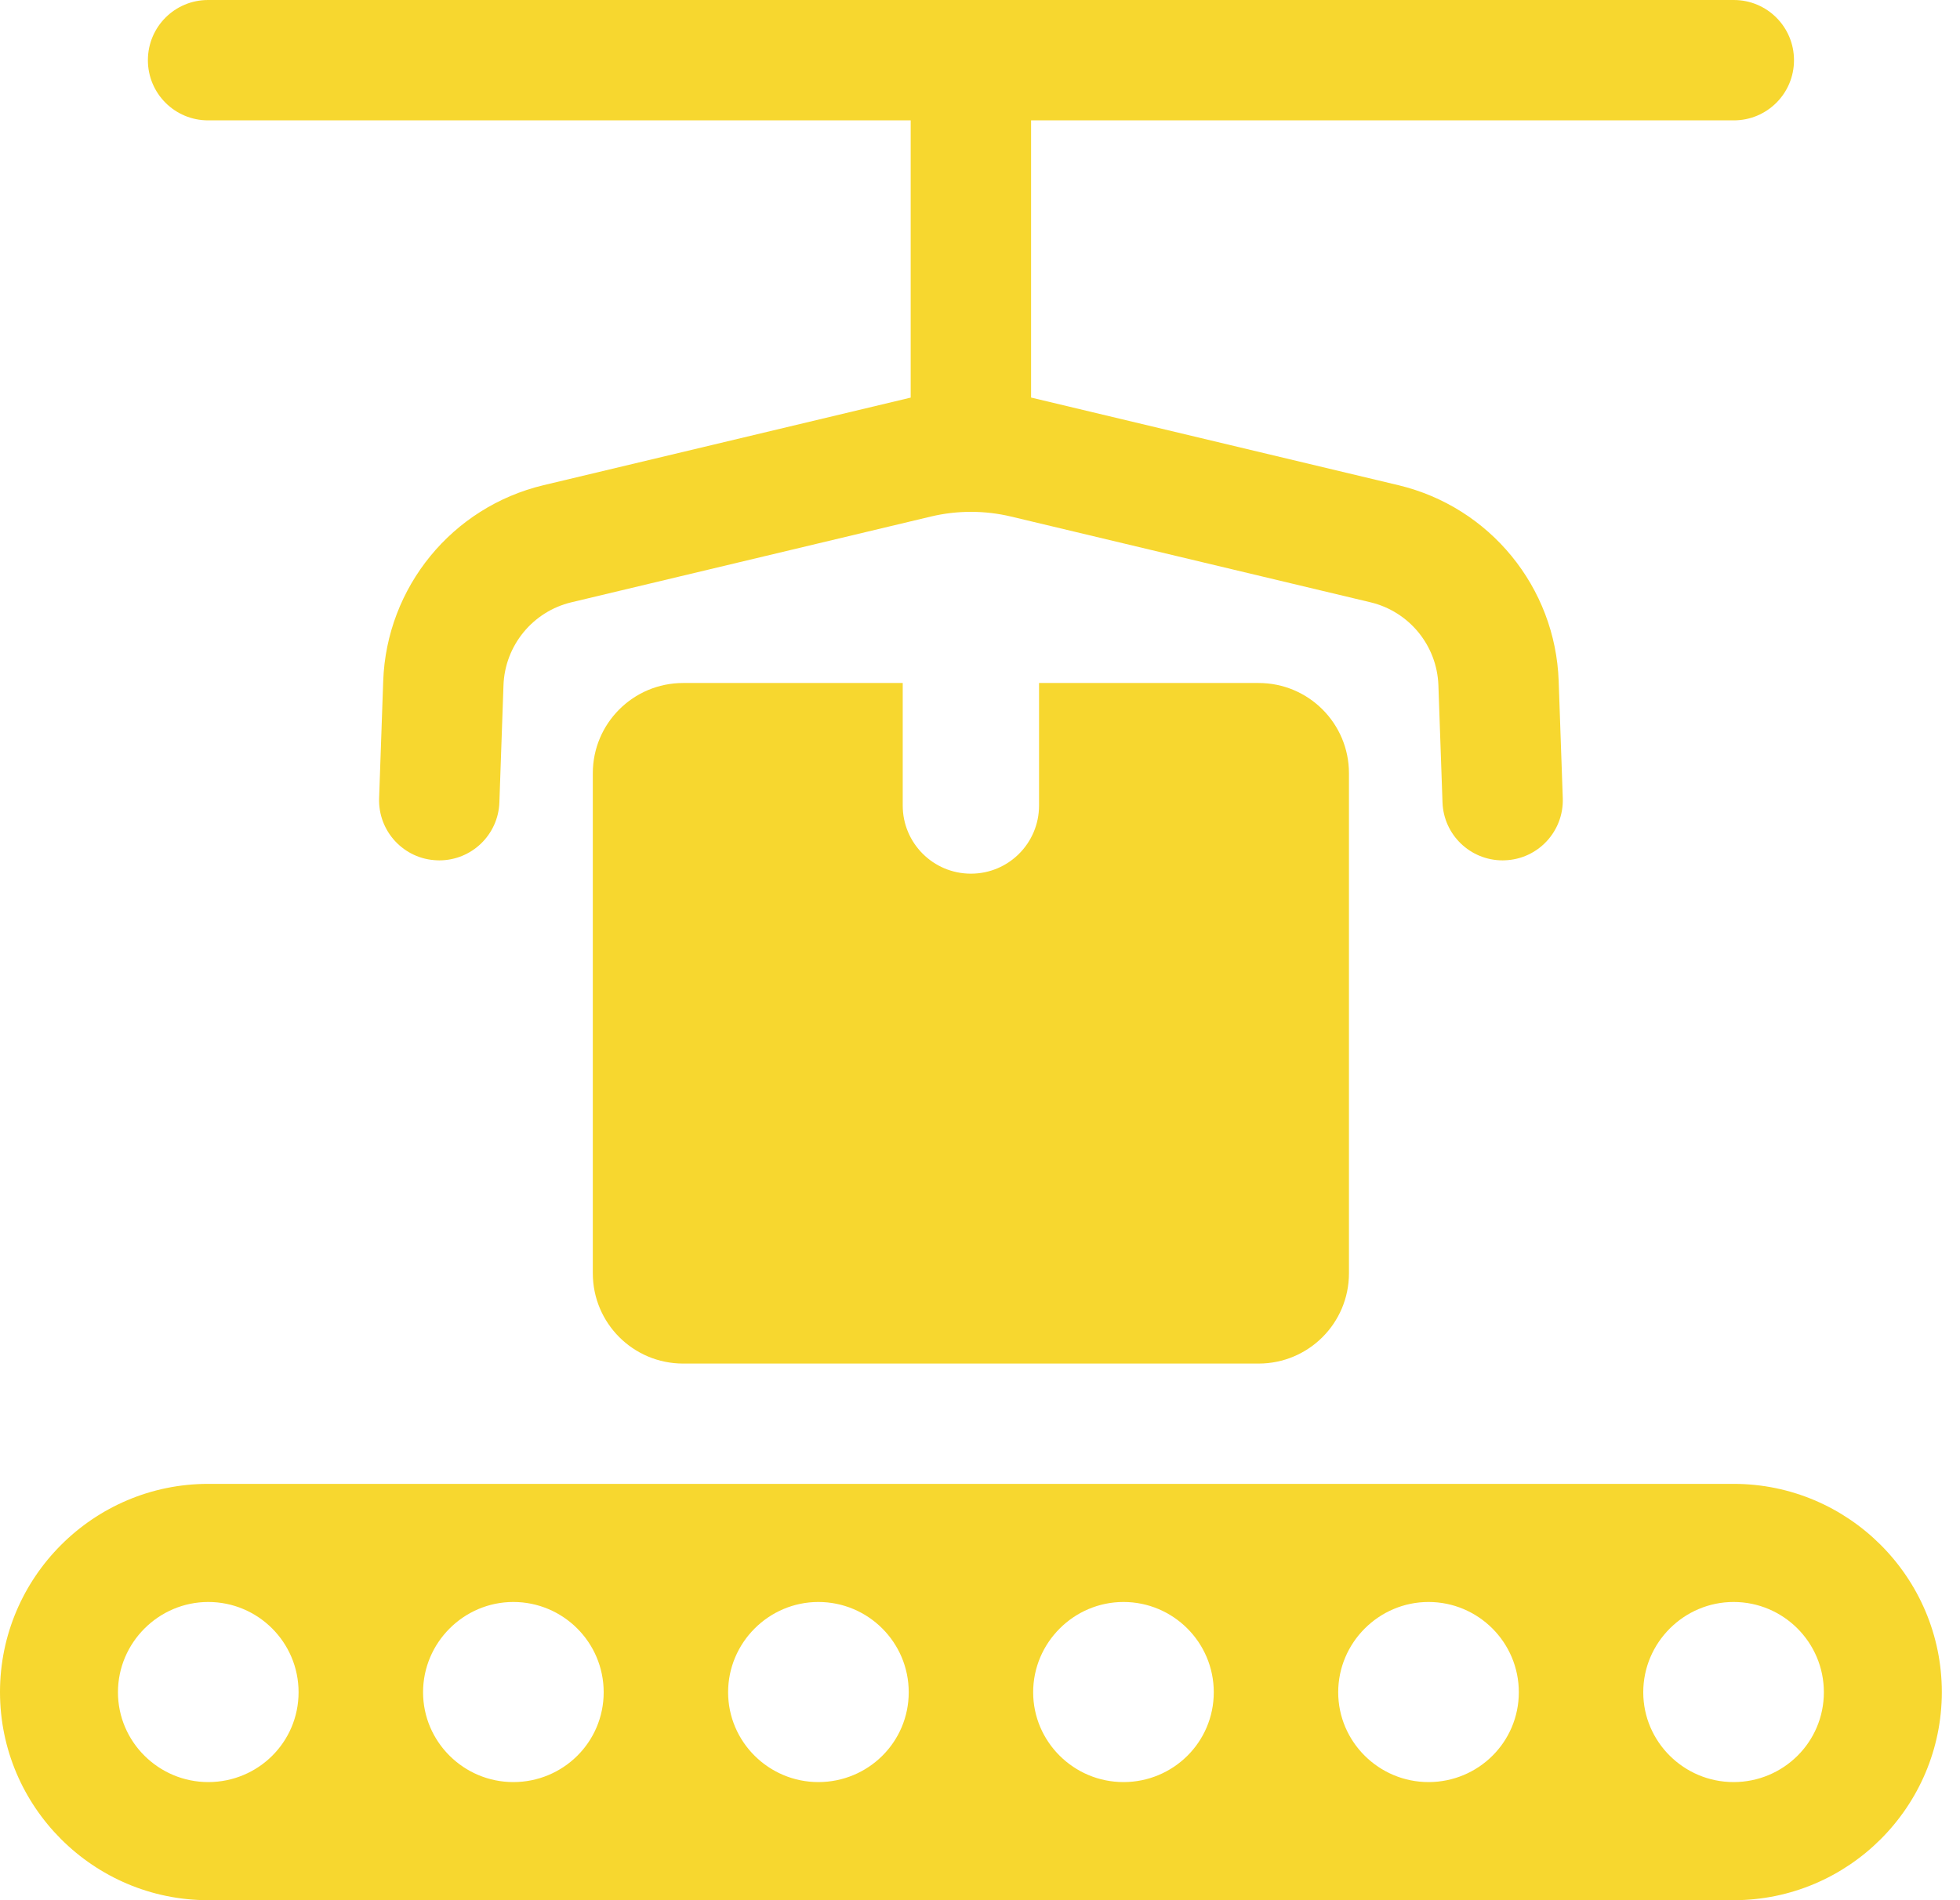
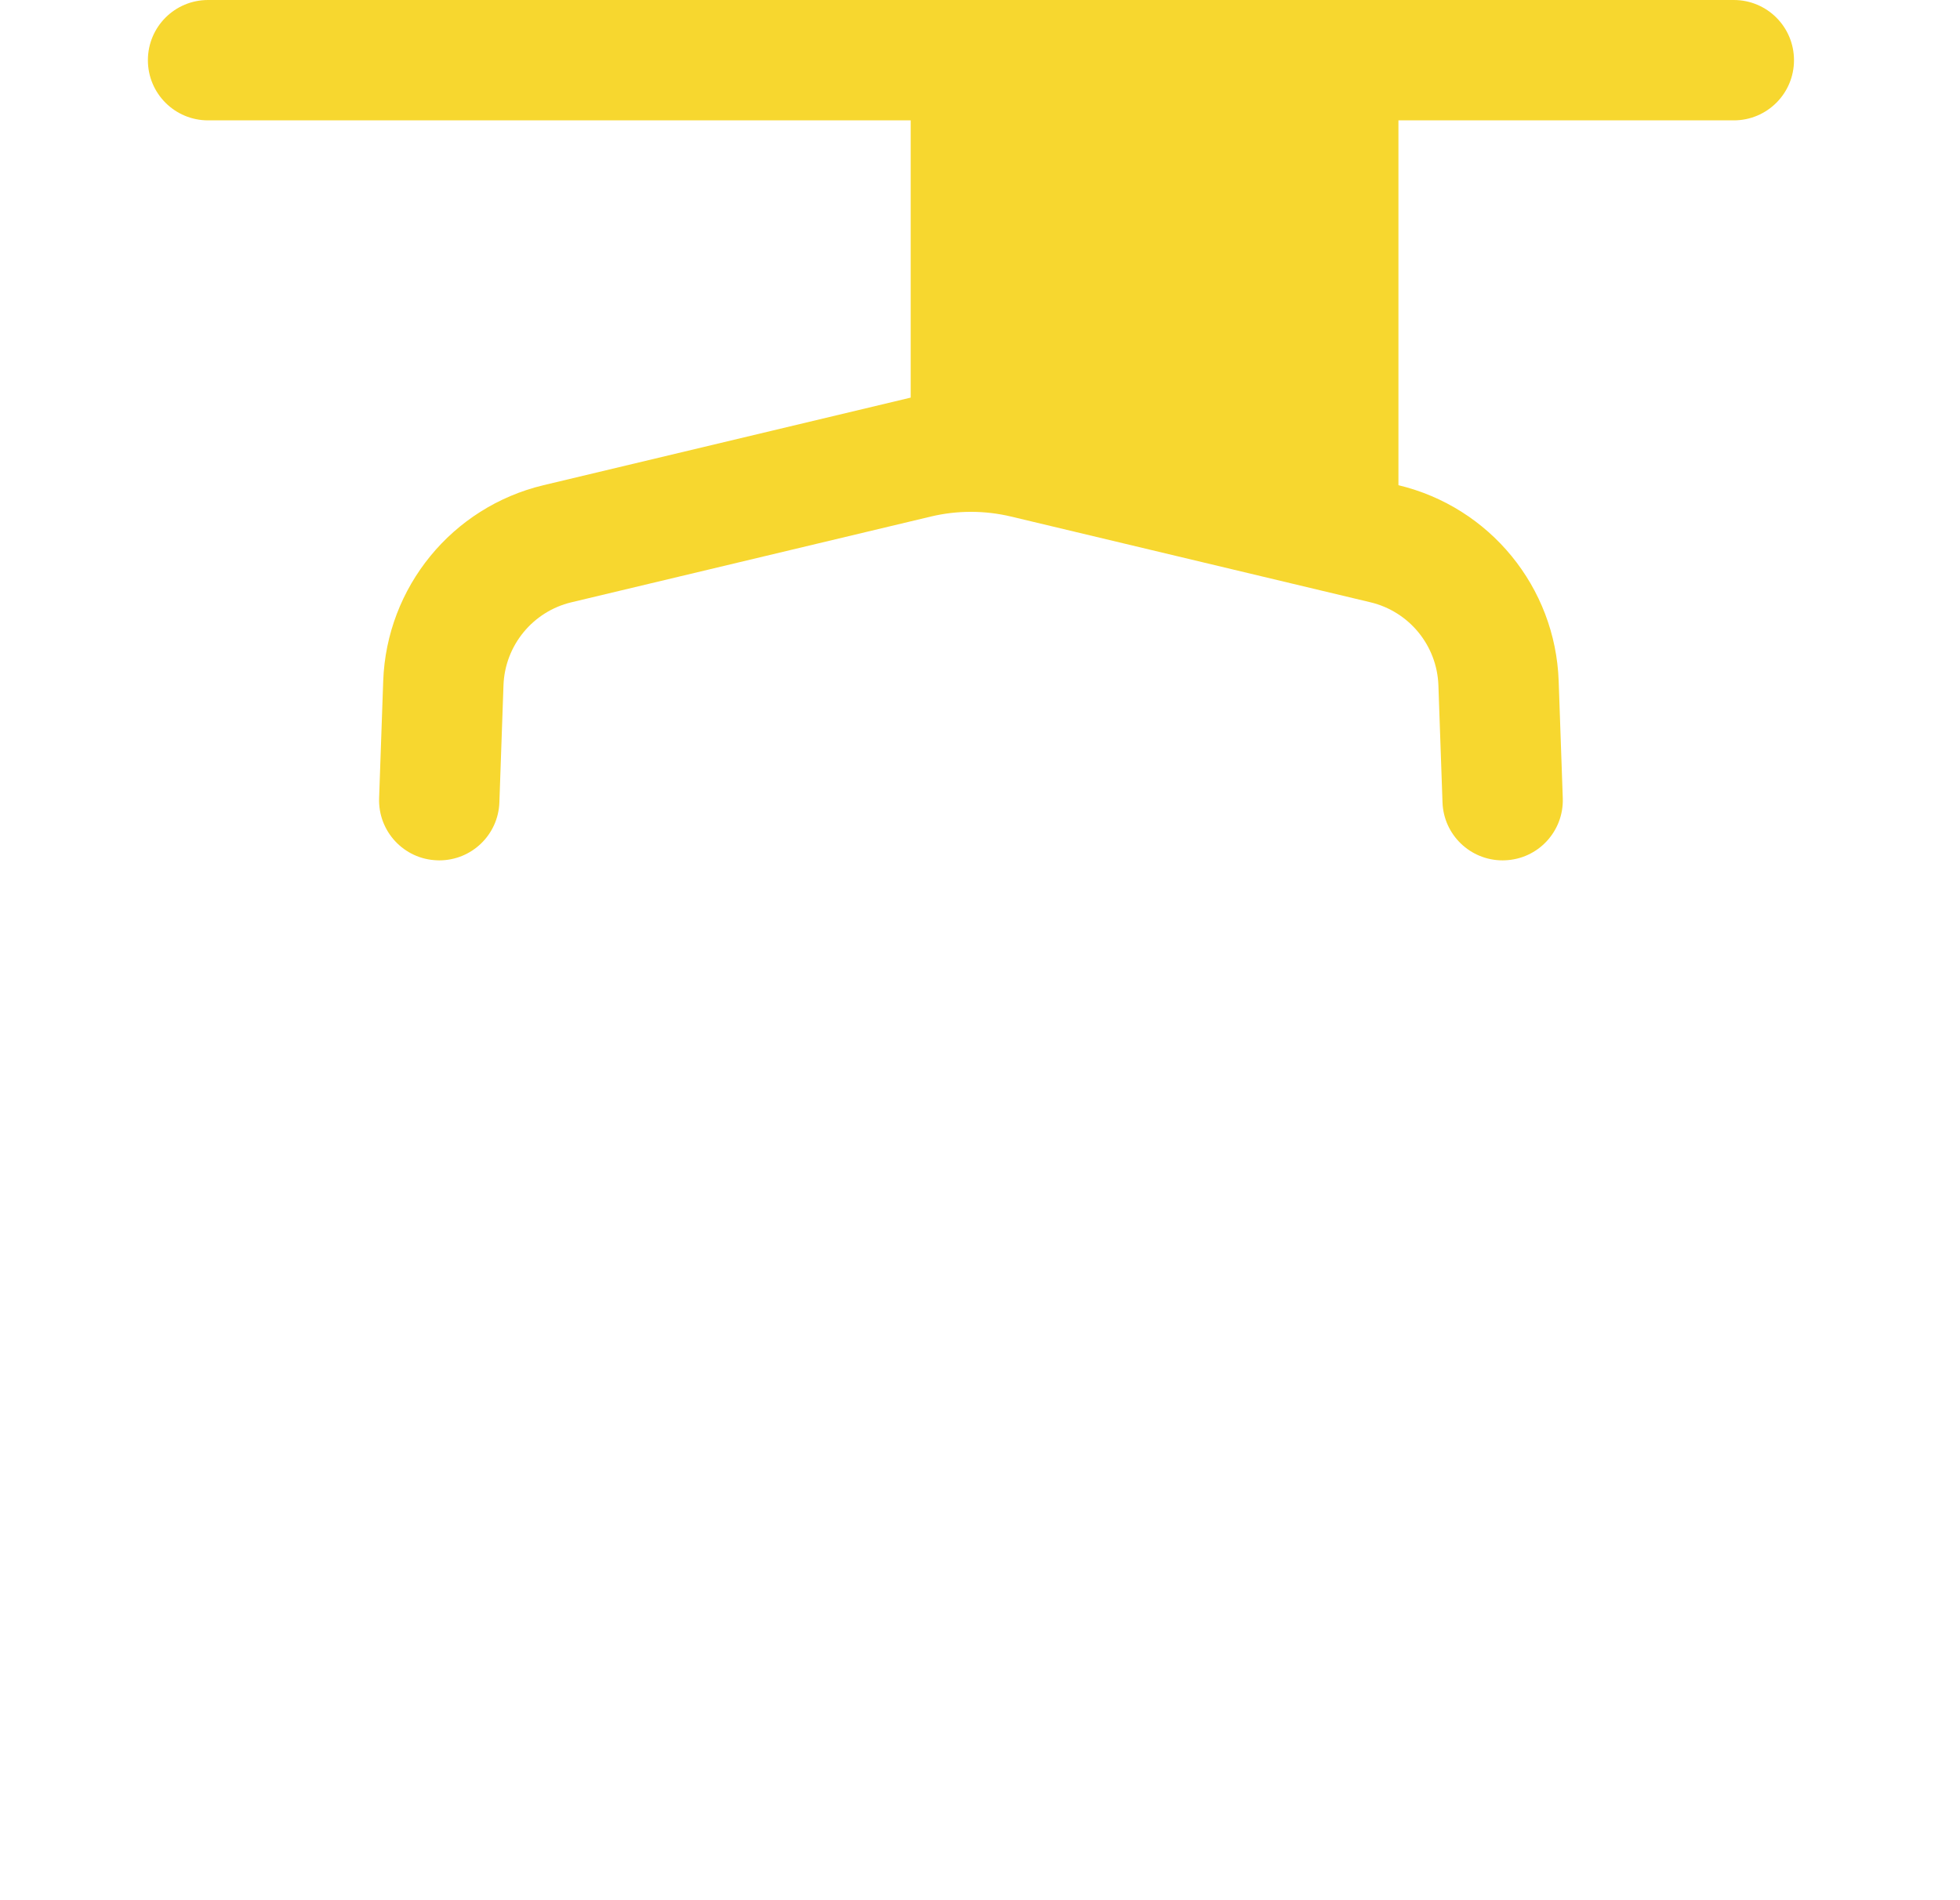
<svg xmlns="http://www.w3.org/2000/svg" width="33" height="32" viewBox="0 0 33 32" fill="none">
-   <path d="M11.502 11.502C10.662 11.502 9.981 12.182 9.981 13.022V21.442C9.981 22.283 10.662 22.963 11.502 22.963H21.191C22.031 22.963 22.712 22.283 22.712 21.442V13.022C22.712 12.182 22.031 11.502 21.191 11.502H17.494V13.566C17.494 14.2 16.981 14.713 16.347 14.713C15.713 14.713 15.199 14.199 15.199 13.566V11.502H11.502H11.502Z" fill="#F7D72F" />
-   <path d="M29.189 24.989H3.505C1.574 24.989 0 26.563 0 28.495C0 30.427 1.574 32 3.505 32H29.189C31.121 32 32.694 30.426 32.694 28.495C32.694 26.564 31.121 24.989 29.189 24.989ZM3.507 30.011C2.671 30.011 1.986 29.333 1.986 28.498C1.986 27.663 2.671 26.978 3.507 26.978C4.343 26.978 5.027 27.656 5.027 28.498C5.027 29.341 4.343 30.011 3.507 30.011ZM8.643 30.011C7.808 30.011 7.123 29.333 7.123 28.498C7.123 27.663 7.807 26.978 8.643 26.978C9.479 26.978 10.164 27.656 10.164 28.498C10.164 29.341 9.479 30.011 8.643 30.011ZM13.779 30.011C12.943 30.011 12.259 29.333 12.259 28.498C12.259 27.663 12.943 26.978 13.779 26.978C14.615 26.978 15.3 27.656 15.3 28.498C15.3 29.341 14.615 30.011 13.779 30.011ZM18.916 30.011C18.08 30.011 17.395 29.333 17.395 28.498C17.395 27.663 18.08 26.978 18.916 26.978C19.751 26.978 20.436 27.656 20.436 28.498C20.436 29.341 19.751 30.011 18.916 30.011ZM24.052 30.011C23.216 30.011 22.531 29.333 22.531 28.498C22.531 27.663 23.216 26.978 24.052 26.978C24.887 26.978 25.572 27.656 25.572 28.498C25.572 29.341 24.887 30.011 24.052 30.011ZM29.188 30.011C28.352 30.011 27.667 29.333 27.667 28.498C27.667 27.663 28.352 26.978 29.188 26.978C30.024 26.978 30.708 27.656 30.708 28.498C30.708 29.341 30.023 30.011 29.188 30.011Z" fill="#F7D72F" />
-   <path d="M3.503 2.027H15.333V6.696L9.15 8.171C7.612 8.539 6.508 9.888 6.452 11.469L6.383 13.44C6.363 13.999 6.8 14.47 7.36 14.488C7.372 14.489 7.383 14.489 7.396 14.489C7.94 14.489 8.389 14.059 8.408 13.512L8.477 11.54C8.501 10.871 8.969 10.299 9.62 10.143L15.672 8.699C16.116 8.593 16.579 8.593 17.023 8.699L23.075 10.143C23.726 10.299 24.194 10.87 24.218 11.54L24.287 13.512C24.306 14.059 24.755 14.489 25.299 14.489C25.312 14.489 25.324 14.489 25.335 14.488C25.895 14.47 26.332 13.999 26.312 13.44L26.243 11.469C26.188 9.888 25.084 8.539 23.545 8.171L17.36 6.695V2.027H29.191C29.752 2.027 30.205 1.574 30.205 1.014C30.205 0.453 29.752 0 29.191 0H3.503C2.943 0 2.49 0.453 2.49 1.014C2.49 1.574 2.943 2.027 3.503 2.027Z" fill="#F7D72F" />
+   <path d="M3.503 2.027H15.333V6.696L9.15 8.171C7.612 8.539 6.508 9.888 6.452 11.469L6.383 13.44C6.363 13.999 6.8 14.47 7.36 14.488C7.372 14.489 7.383 14.489 7.396 14.489C7.94 14.489 8.389 14.059 8.408 13.512L8.477 11.54C8.501 10.871 8.969 10.299 9.62 10.143L15.672 8.699C16.116 8.593 16.579 8.593 17.023 8.699L23.075 10.143C23.726 10.299 24.194 10.87 24.218 11.54L24.287 13.512C24.306 14.059 24.755 14.489 25.299 14.489C25.312 14.489 25.324 14.489 25.335 14.488C25.895 14.47 26.332 13.999 26.312 13.44L26.243 11.469C26.188 9.888 25.084 8.539 23.545 8.171V2.027H29.191C29.752 2.027 30.205 1.574 30.205 1.014C30.205 0.453 29.752 0 29.191 0H3.503C2.943 0 2.49 0.453 2.49 1.014C2.49 1.574 2.943 2.027 3.503 2.027Z" fill="#F7D72F" />
</svg>